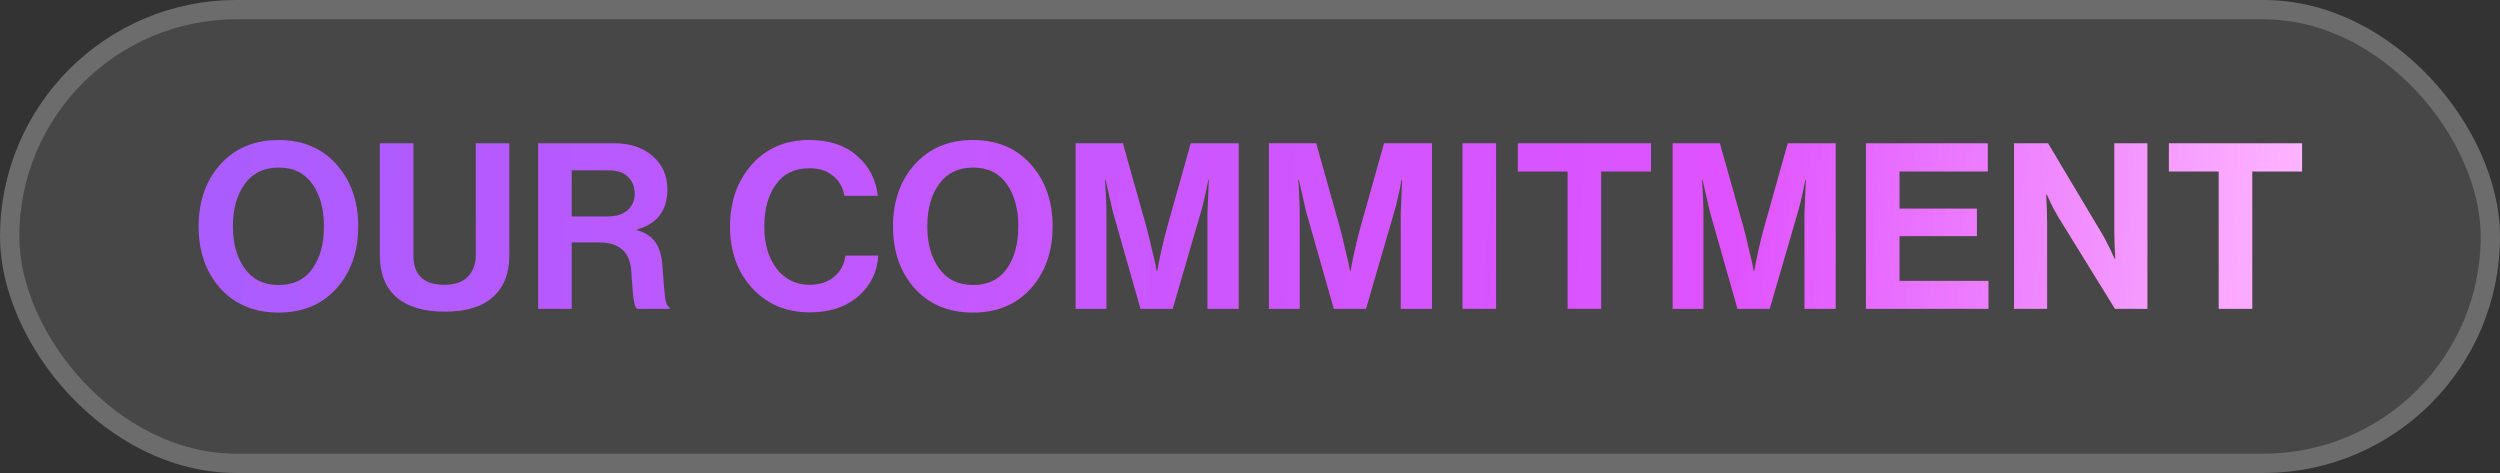
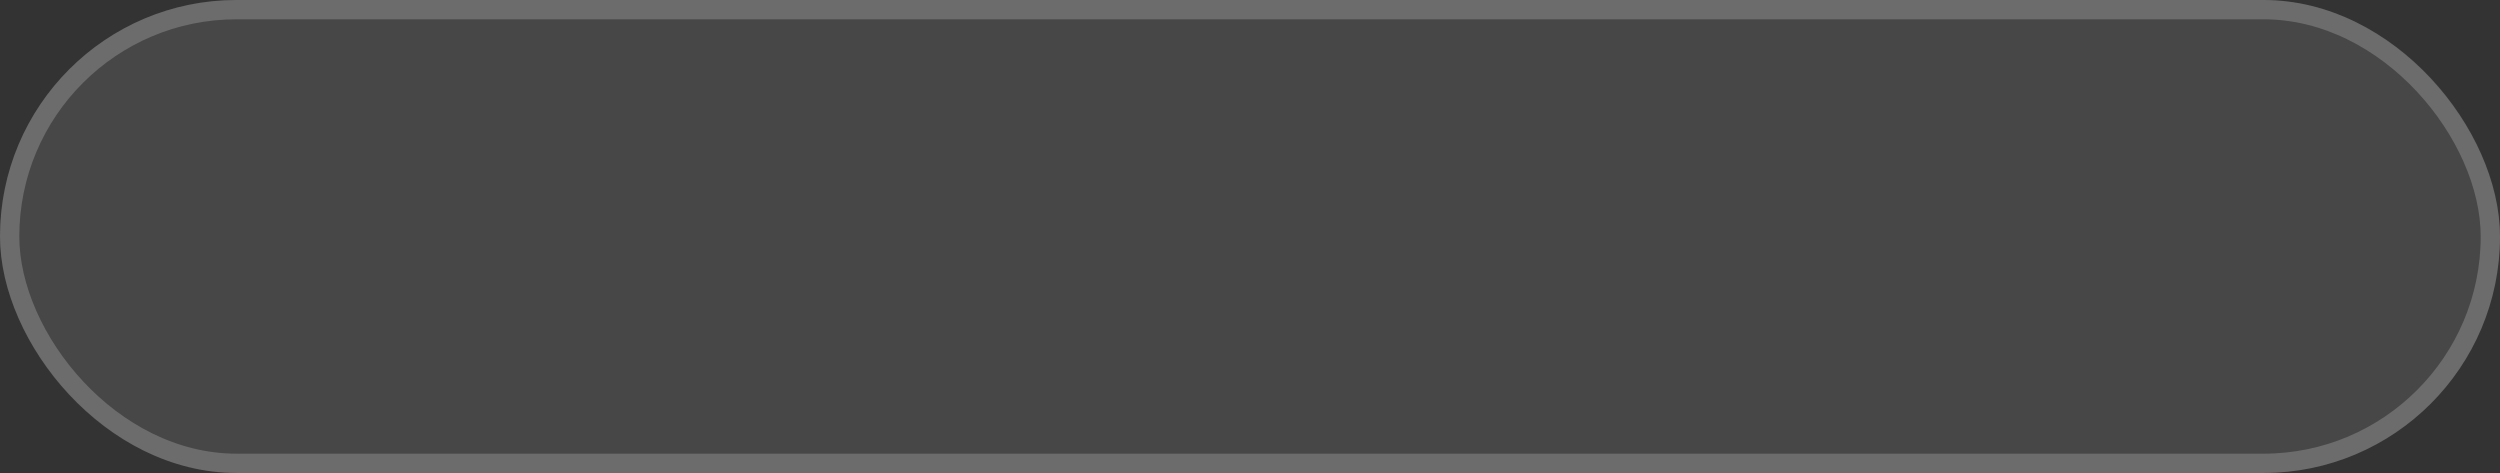
<svg xmlns="http://www.w3.org/2000/svg" width="259" height="49" viewBox="0 0 259 49" fill="none">
  <rect x="0" y="0" width="259" height="49" fill="#333333" stroke="none" />
  <rect width="259" height="49" rx="24.5" fill="white" fill-opacity="0.1" />
-   <path d="M34.856 29.888C33.352 31.552 31.352 32.384 28.856 32.384C26.36 32.384 24.352 31.552 22.832 29.888C21.328 28.208 20.576 26.064 20.576 23.456C20.576 20.848 21.328 18.704 22.832 17.024C24.352 15.344 26.36 14.504 28.856 14.504C31.352 14.504 33.352 15.344 34.856 17.024C36.36 18.704 37.112 20.848 37.112 23.456C37.112 26.064 36.36 28.208 34.856 29.888ZM25.352 27.824C26.184 28.96 27.36 29.528 28.88 29.528C30.4 29.528 31.56 28.968 32.36 27.848C33.16 26.712 33.56 25.248 33.56 23.456C33.56 21.664 33.16 20.2 32.36 19.064C31.56 17.928 30.4 17.36 28.88 17.36C27.36 17.36 26.184 17.928 25.352 19.064C24.536 20.2 24.128 21.664 24.128 23.456C24.128 25.232 24.536 26.688 25.352 27.824ZM46.119 32.288C43.911 32.288 42.231 31.792 41.079 30.8C39.927 29.792 39.351 28.352 39.351 26.48V14.84H42.831V26.48C42.831 28.496 43.903 29.504 46.047 29.504C47.119 29.504 47.927 29.224 48.471 28.664C49.015 28.104 49.287 27.36 49.287 26.432V14.84H52.767V26.48C52.767 28.336 52.199 29.768 51.063 30.776C49.943 31.784 48.295 32.288 46.119 32.288ZM55.749 32V14.84H63.621C65.269 14.84 66.597 15.28 67.605 16.16C68.629 17.04 69.141 18.192 69.141 19.616C69.141 21.808 68.093 23.192 65.997 23.768V23.84C66.813 24.08 67.421 24.464 67.821 24.992C68.237 25.504 68.501 26.272 68.613 27.296C68.645 27.68 68.677 28.136 68.709 28.664C68.757 29.176 68.789 29.584 68.805 29.888C68.837 30.192 68.869 30.496 68.901 30.8C68.949 31.104 69.005 31.344 69.069 31.52C69.149 31.68 69.245 31.784 69.357 31.832V32H66.021C65.957 31.968 65.901 31.912 65.853 31.832C65.805 31.736 65.765 31.608 65.733 31.448C65.701 31.288 65.669 31.128 65.637 30.968C65.621 30.792 65.597 30.576 65.565 30.32C65.549 30.048 65.533 29.816 65.517 29.624C65.501 29.416 65.477 29.152 65.445 28.832C65.429 28.496 65.413 28.232 65.397 28.04C65.253 26.088 64.133 25.112 62.037 25.112H59.229V32H55.749ZM59.229 17.648V22.424H62.925C63.837 22.424 64.533 22.208 65.013 21.776C65.509 21.344 65.757 20.776 65.757 20.072C65.757 19.352 65.525 18.768 65.061 18.32C64.597 17.872 63.917 17.648 63.021 17.648H59.229ZM83.885 32.36C81.469 32.36 79.485 31.528 77.933 29.864C76.397 28.184 75.629 26.056 75.629 23.48C75.629 20.888 76.381 18.744 77.885 17.048C79.389 15.352 81.381 14.504 83.861 14.504C85.909 14.504 87.549 15.048 88.781 16.136C90.029 17.208 90.749 18.592 90.941 20.288H87.485C87.325 19.408 86.925 18.712 86.285 18.2C85.661 17.688 84.853 17.432 83.861 17.432C82.341 17.432 81.181 17.992 80.381 19.112C79.581 20.232 79.181 21.688 79.181 23.48C79.181 25.256 79.605 26.704 80.453 27.824C81.317 28.944 82.461 29.504 83.885 29.504C84.893 29.504 85.733 29.232 86.405 28.688C87.077 28.128 87.469 27.392 87.581 26.48H90.989C90.893 28.096 90.261 29.448 89.093 30.536C87.797 31.752 86.061 32.36 83.885 32.36ZM106.795 29.888C105.291 31.552 103.291 32.384 100.795 32.384C98.299 32.384 96.291 31.552 94.771 29.888C93.267 28.208 92.515 26.064 92.515 23.456C92.515 20.848 93.267 18.704 94.771 17.024C96.291 15.344 98.299 14.504 100.795 14.504C103.291 14.504 105.291 15.344 106.795 17.024C108.299 18.704 109.051 20.848 109.051 23.456C109.051 26.064 108.299 28.208 106.795 29.888ZM97.291 27.824C98.123 28.96 99.299 29.528 100.819 29.528C102.339 29.528 103.499 28.968 104.299 27.848C105.099 26.712 105.499 25.248 105.499 23.456C105.499 21.664 105.099 20.2 104.299 19.064C103.499 17.928 102.339 17.36 100.819 17.36C99.299 17.36 98.123 17.928 97.291 19.064C96.475 20.2 96.067 21.664 96.067 23.456C96.067 25.232 96.475 26.688 97.291 27.824ZM111.434 32V14.84H116.33L118.754 23.456C118.93 24.096 119.106 24.808 119.282 25.592C119.474 26.36 119.618 26.968 119.714 27.416L119.834 28.088H119.882C120.186 26.44 120.538 24.896 120.938 23.456L123.362 14.84H128.33V32H125.09V22.16L125.234 18.608H125.186C124.93 19.952 124.682 21.04 124.442 21.872L121.49 32H118.154L115.274 21.872L114.53 18.608H114.482C114.578 20.048 114.626 21.232 114.626 22.16V32H111.434ZM131.461 32V14.84H136.357L138.781 23.456C138.957 24.096 139.133 24.808 139.309 25.592C139.501 26.36 139.645 26.968 139.741 27.416L139.861 28.088H139.909C140.213 26.44 140.565 24.896 140.965 23.456L143.389 14.84H148.357V32H145.117V22.16L145.261 18.608H145.213C144.957 19.952 144.709 21.04 144.469 21.872L141.517 32H138.181L135.301 21.872L134.557 18.608H134.509C134.605 20.048 134.653 21.232 134.653 22.16V32H131.461ZM151.512 32V14.84H154.992V32H151.512ZM157.244 17.768V14.84H171.044V17.768H165.884V32H162.404V17.768H157.244ZM173.284 32V14.84H178.18L180.604 23.456C180.78 24.096 180.956 24.808 181.132 25.592C181.324 26.36 181.468 26.968 181.564 27.416L181.684 28.088H181.732C182.036 26.44 182.388 24.896 182.788 23.456L185.212 14.84H190.18V32H186.94V22.16L187.084 18.608H187.036C186.78 19.952 186.532 21.04 186.292 21.872L183.34 32H180.004L177.124 21.872L176.38 18.608H176.332C176.428 20.048 176.476 21.232 176.476 22.16V32H173.284ZM193.311 32V14.84H205.935V17.768H196.791V21.608H204.807V24.464H196.791V29.096H206.007V32H193.311ZM208.65 32V14.84H212.178L217.89 24.416C218.05 24.688 218.226 25.024 218.418 25.424C218.626 25.824 218.786 26.16 218.898 26.432L219.09 26.816H219.138C219.074 25.632 219.042 24.64 219.042 23.84V14.84H222.474V32H219.114L213.258 22.52C213.098 22.248 212.914 21.92 212.706 21.536C212.498 21.136 212.338 20.8 212.226 20.528L212.034 20.144H211.986C212.05 21.344 212.082 22.344 212.082 23.144V32H208.65ZM224.695 17.768V14.84H238.495V17.768H233.335V32H229.855V17.768H224.695Z" fill="url(#paint0_linear_6188_29732)" />
  <rect x="1" y="1" width="257" height="47" rx="23.5" stroke="white" stroke-opacity="0.2" stroke-width="2" />
  <defs>
    <linearGradient id="paint0_linear_6188_29732" x1="7.391" y1="1" x2="240.041" y2="14.476" gradientUnits="userSpaceOnUse">
      <stop stop-color="#A55DFF" />
      <stop offset="0.746" stop-color="#DF53FF" />
      <stop offset="1" stop-color="#FEB6FF" />
    </linearGradient>
  </defs>
</svg>